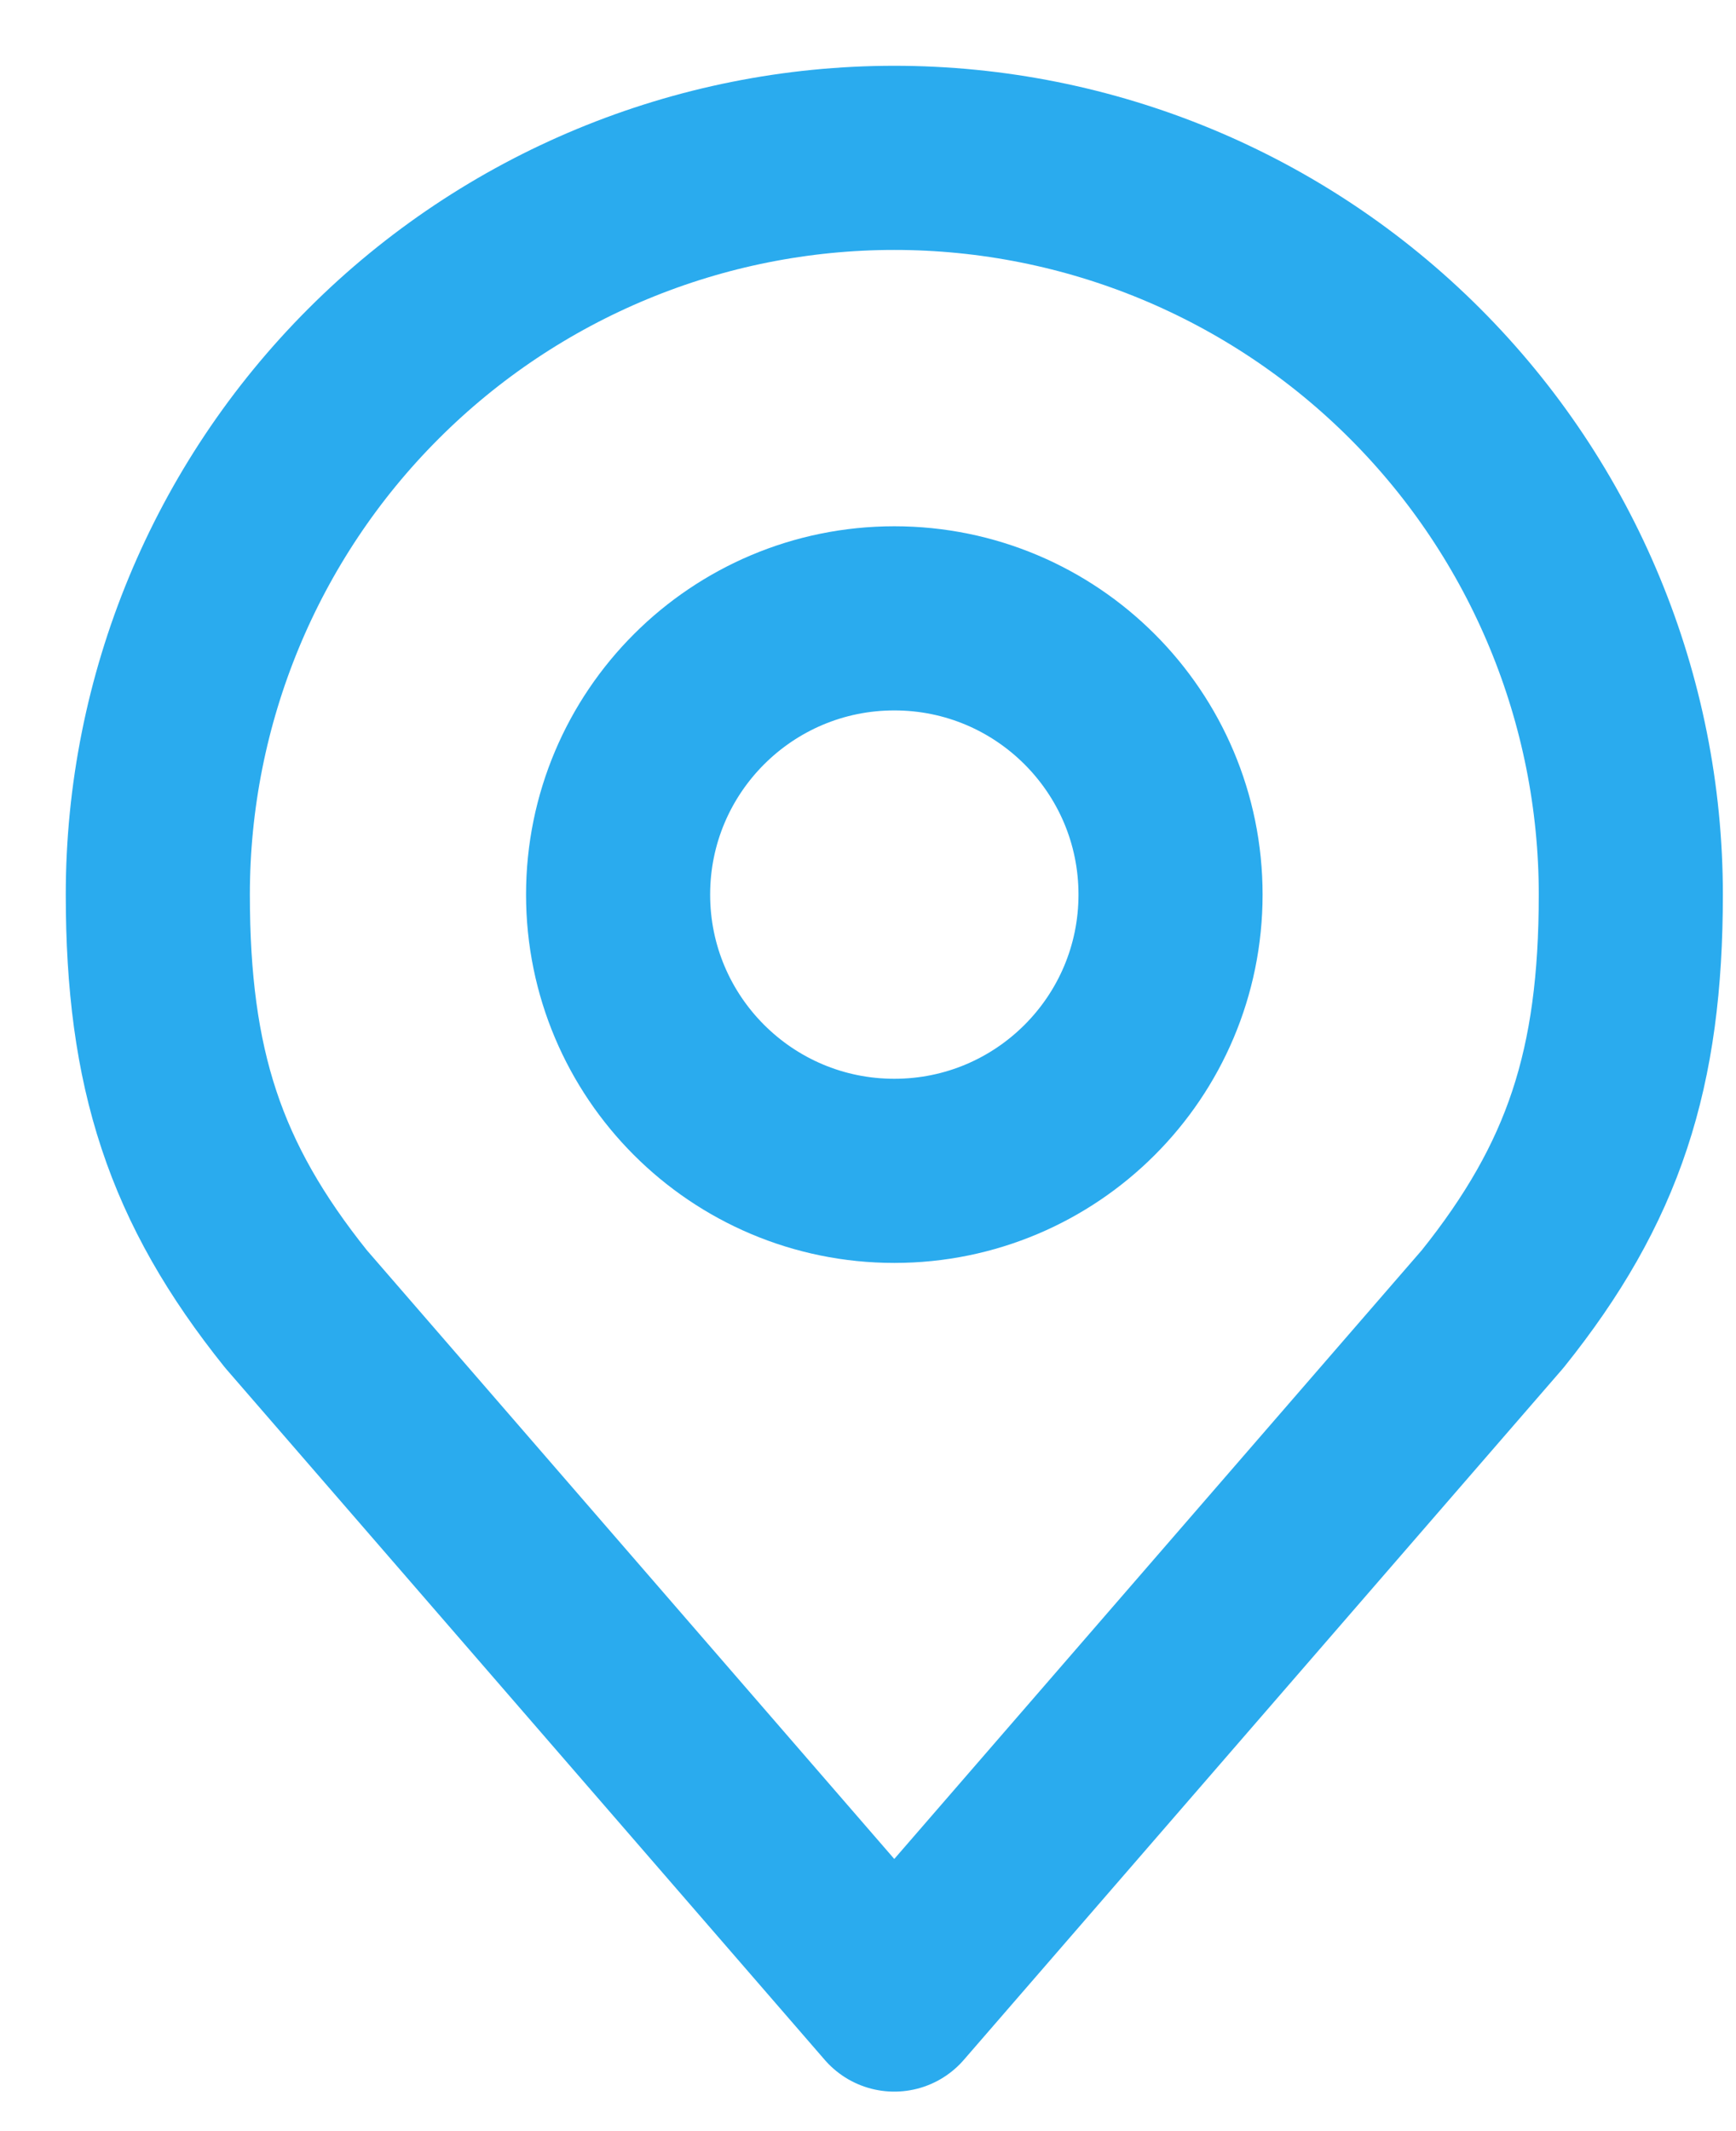
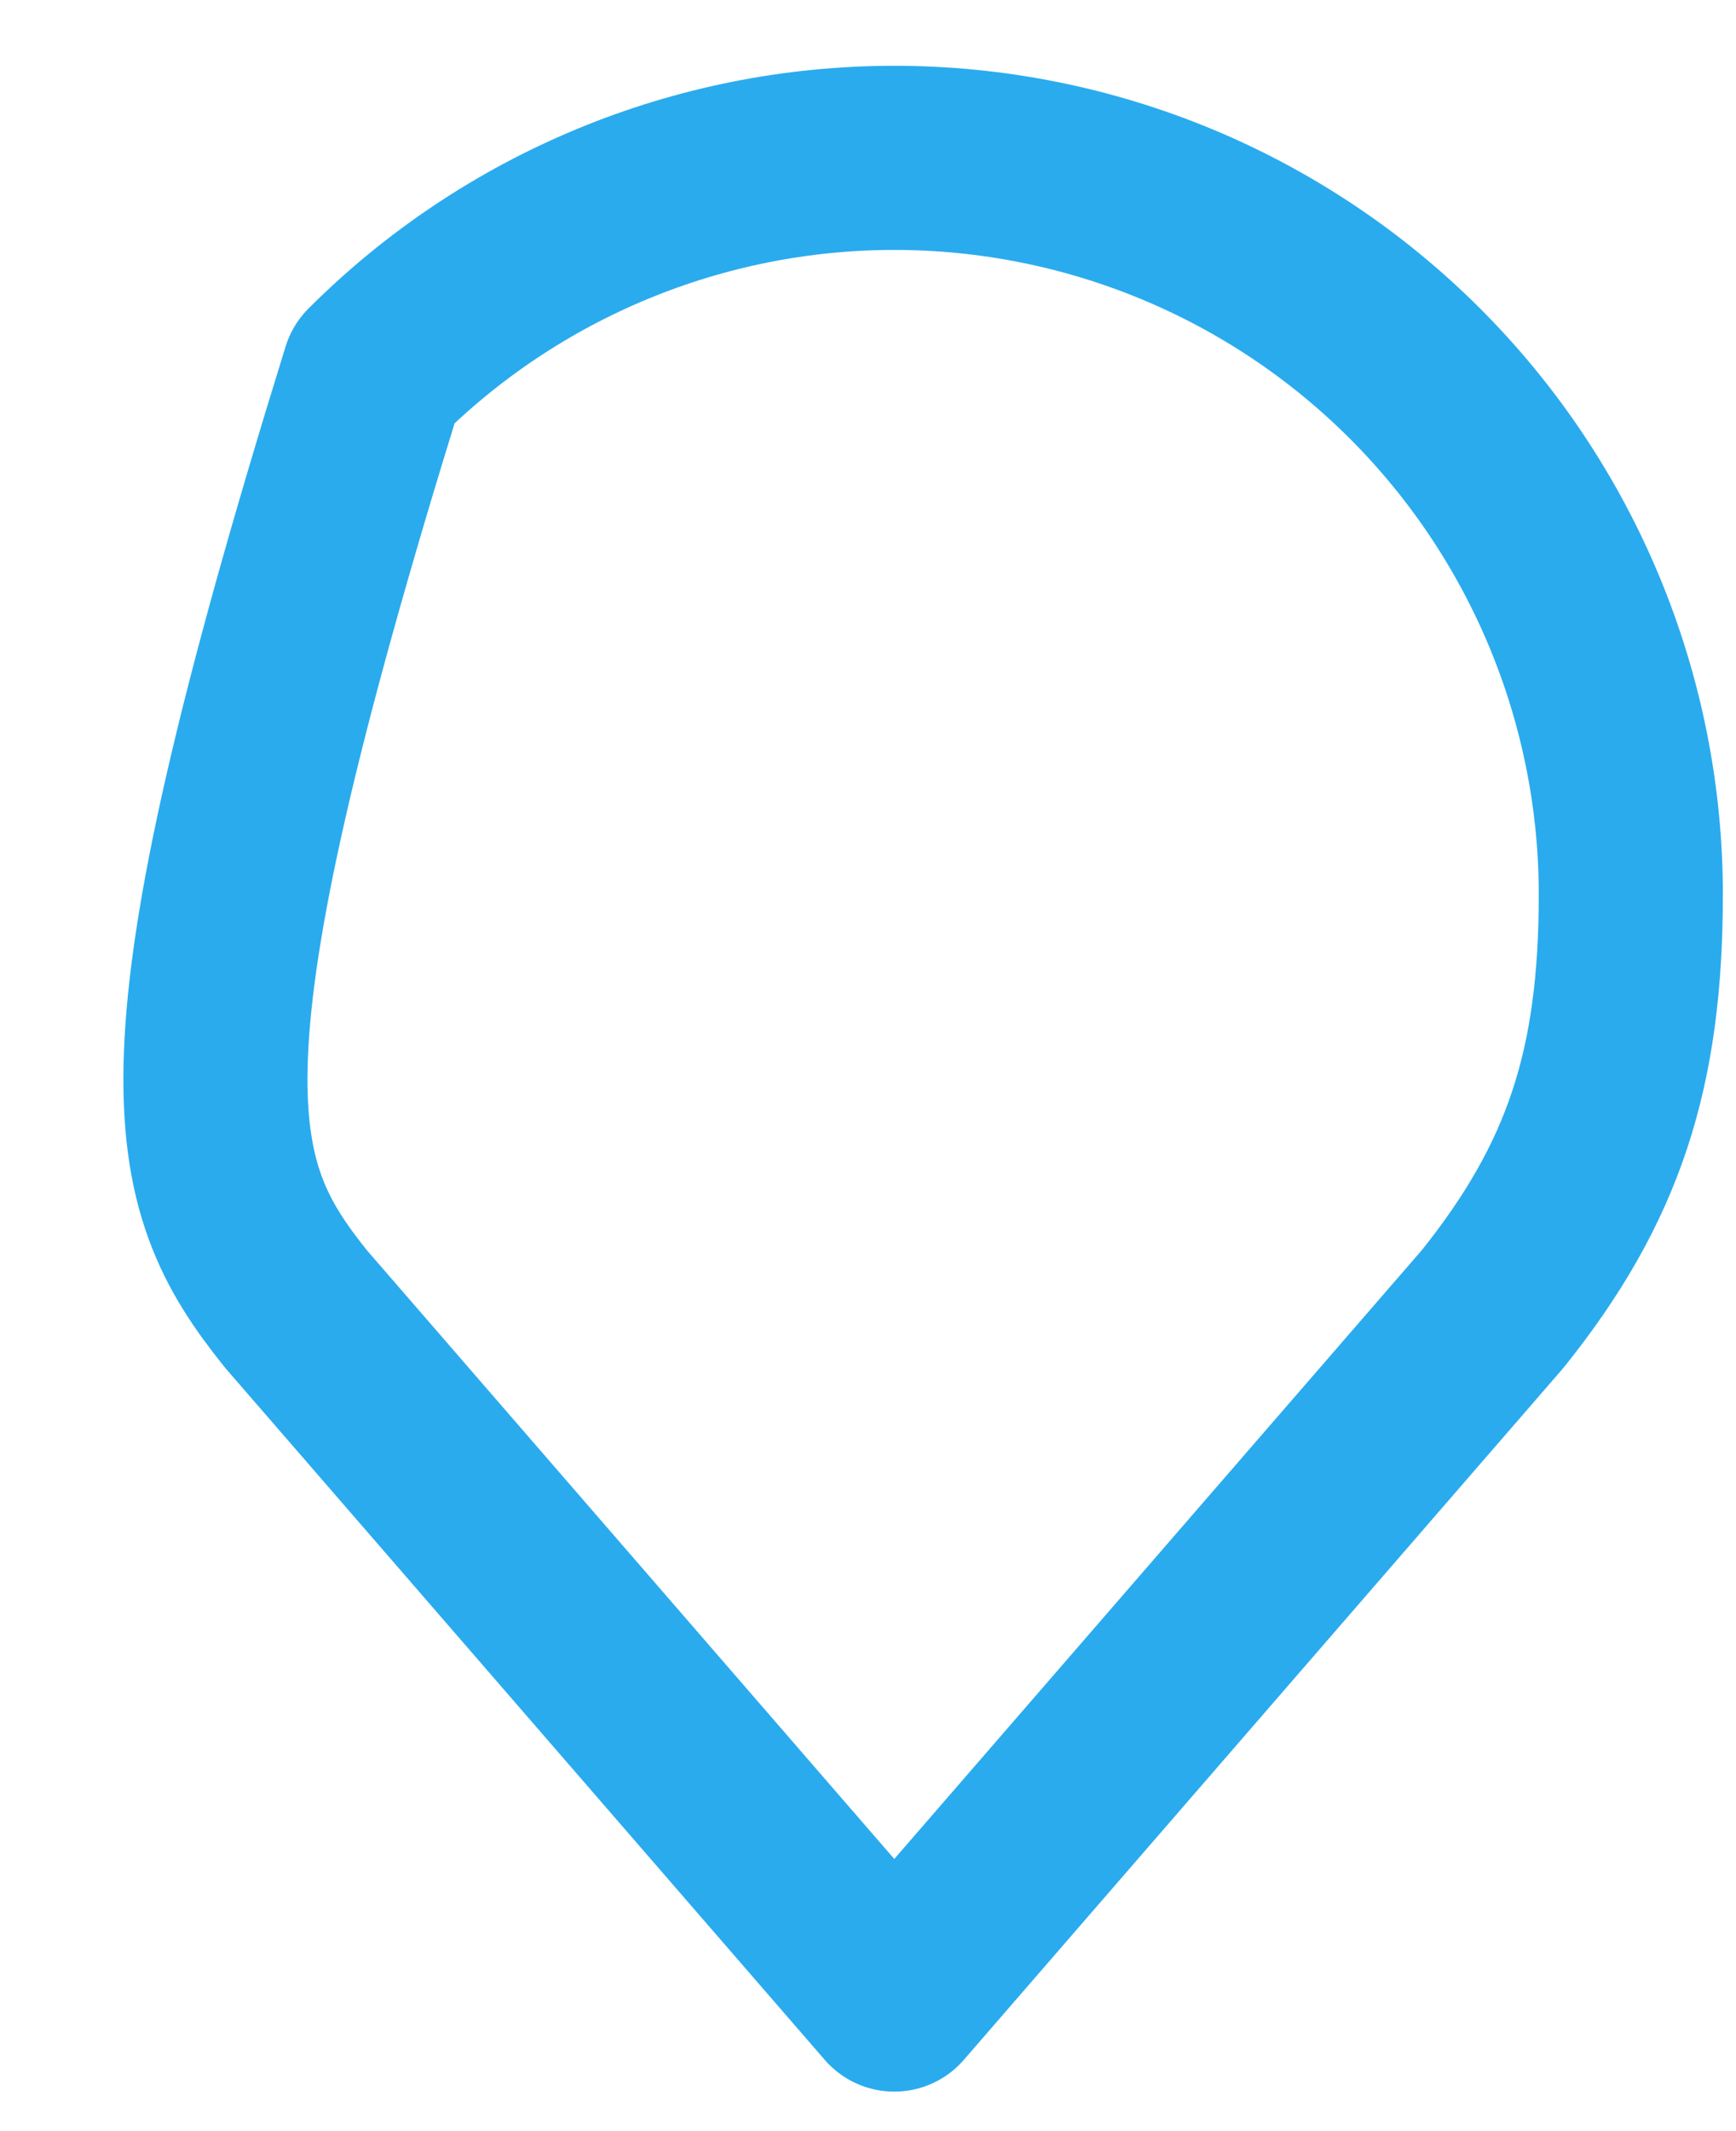
<svg xmlns="http://www.w3.org/2000/svg" width="22" height="27" viewBox="0 0 22 27" fill="none">
-   <path d="M11.334 14.834C13.267 14.834 14.834 13.267 14.834 11.334C14.834 9.401 13.267 7.834 11.334 7.834C9.4 7.834 7.833 9.401 7.833 11.334C7.833 13.267 9.4 14.834 11.334 14.834Z" stroke="#2AABEE" stroke-width="2.333" stroke-linecap="round" stroke-linejoin="round" />
-   <path d="M11.333 2C8.858 2 6.484 2.983 4.734 4.734C2.983 6.484 2 8.858 2 11.333C2 13.541 2.469 14.985 3.75 16.583L11.333 25.333L18.917 16.583C20.198 14.985 20.667 13.541 20.667 11.333C20.667 8.858 19.683 6.484 17.933 4.734C16.183 2.983 13.809 2 11.333 2Z" stroke="#2AABEE" stroke-width="2.333" stroke-linecap="round" stroke-linejoin="round" />
+   <path d="M11.333 2C8.858 2 6.484 2.983 4.734 4.734C2 13.541 2.469 14.985 3.75 16.583L11.333 25.333L18.917 16.583C20.198 14.985 20.667 13.541 20.667 11.333C20.667 8.858 19.683 6.484 17.933 4.734C16.183 2.983 13.809 2 11.333 2Z" stroke="#2AABEE" stroke-width="2.333" stroke-linecap="round" stroke-linejoin="round" />
</svg>